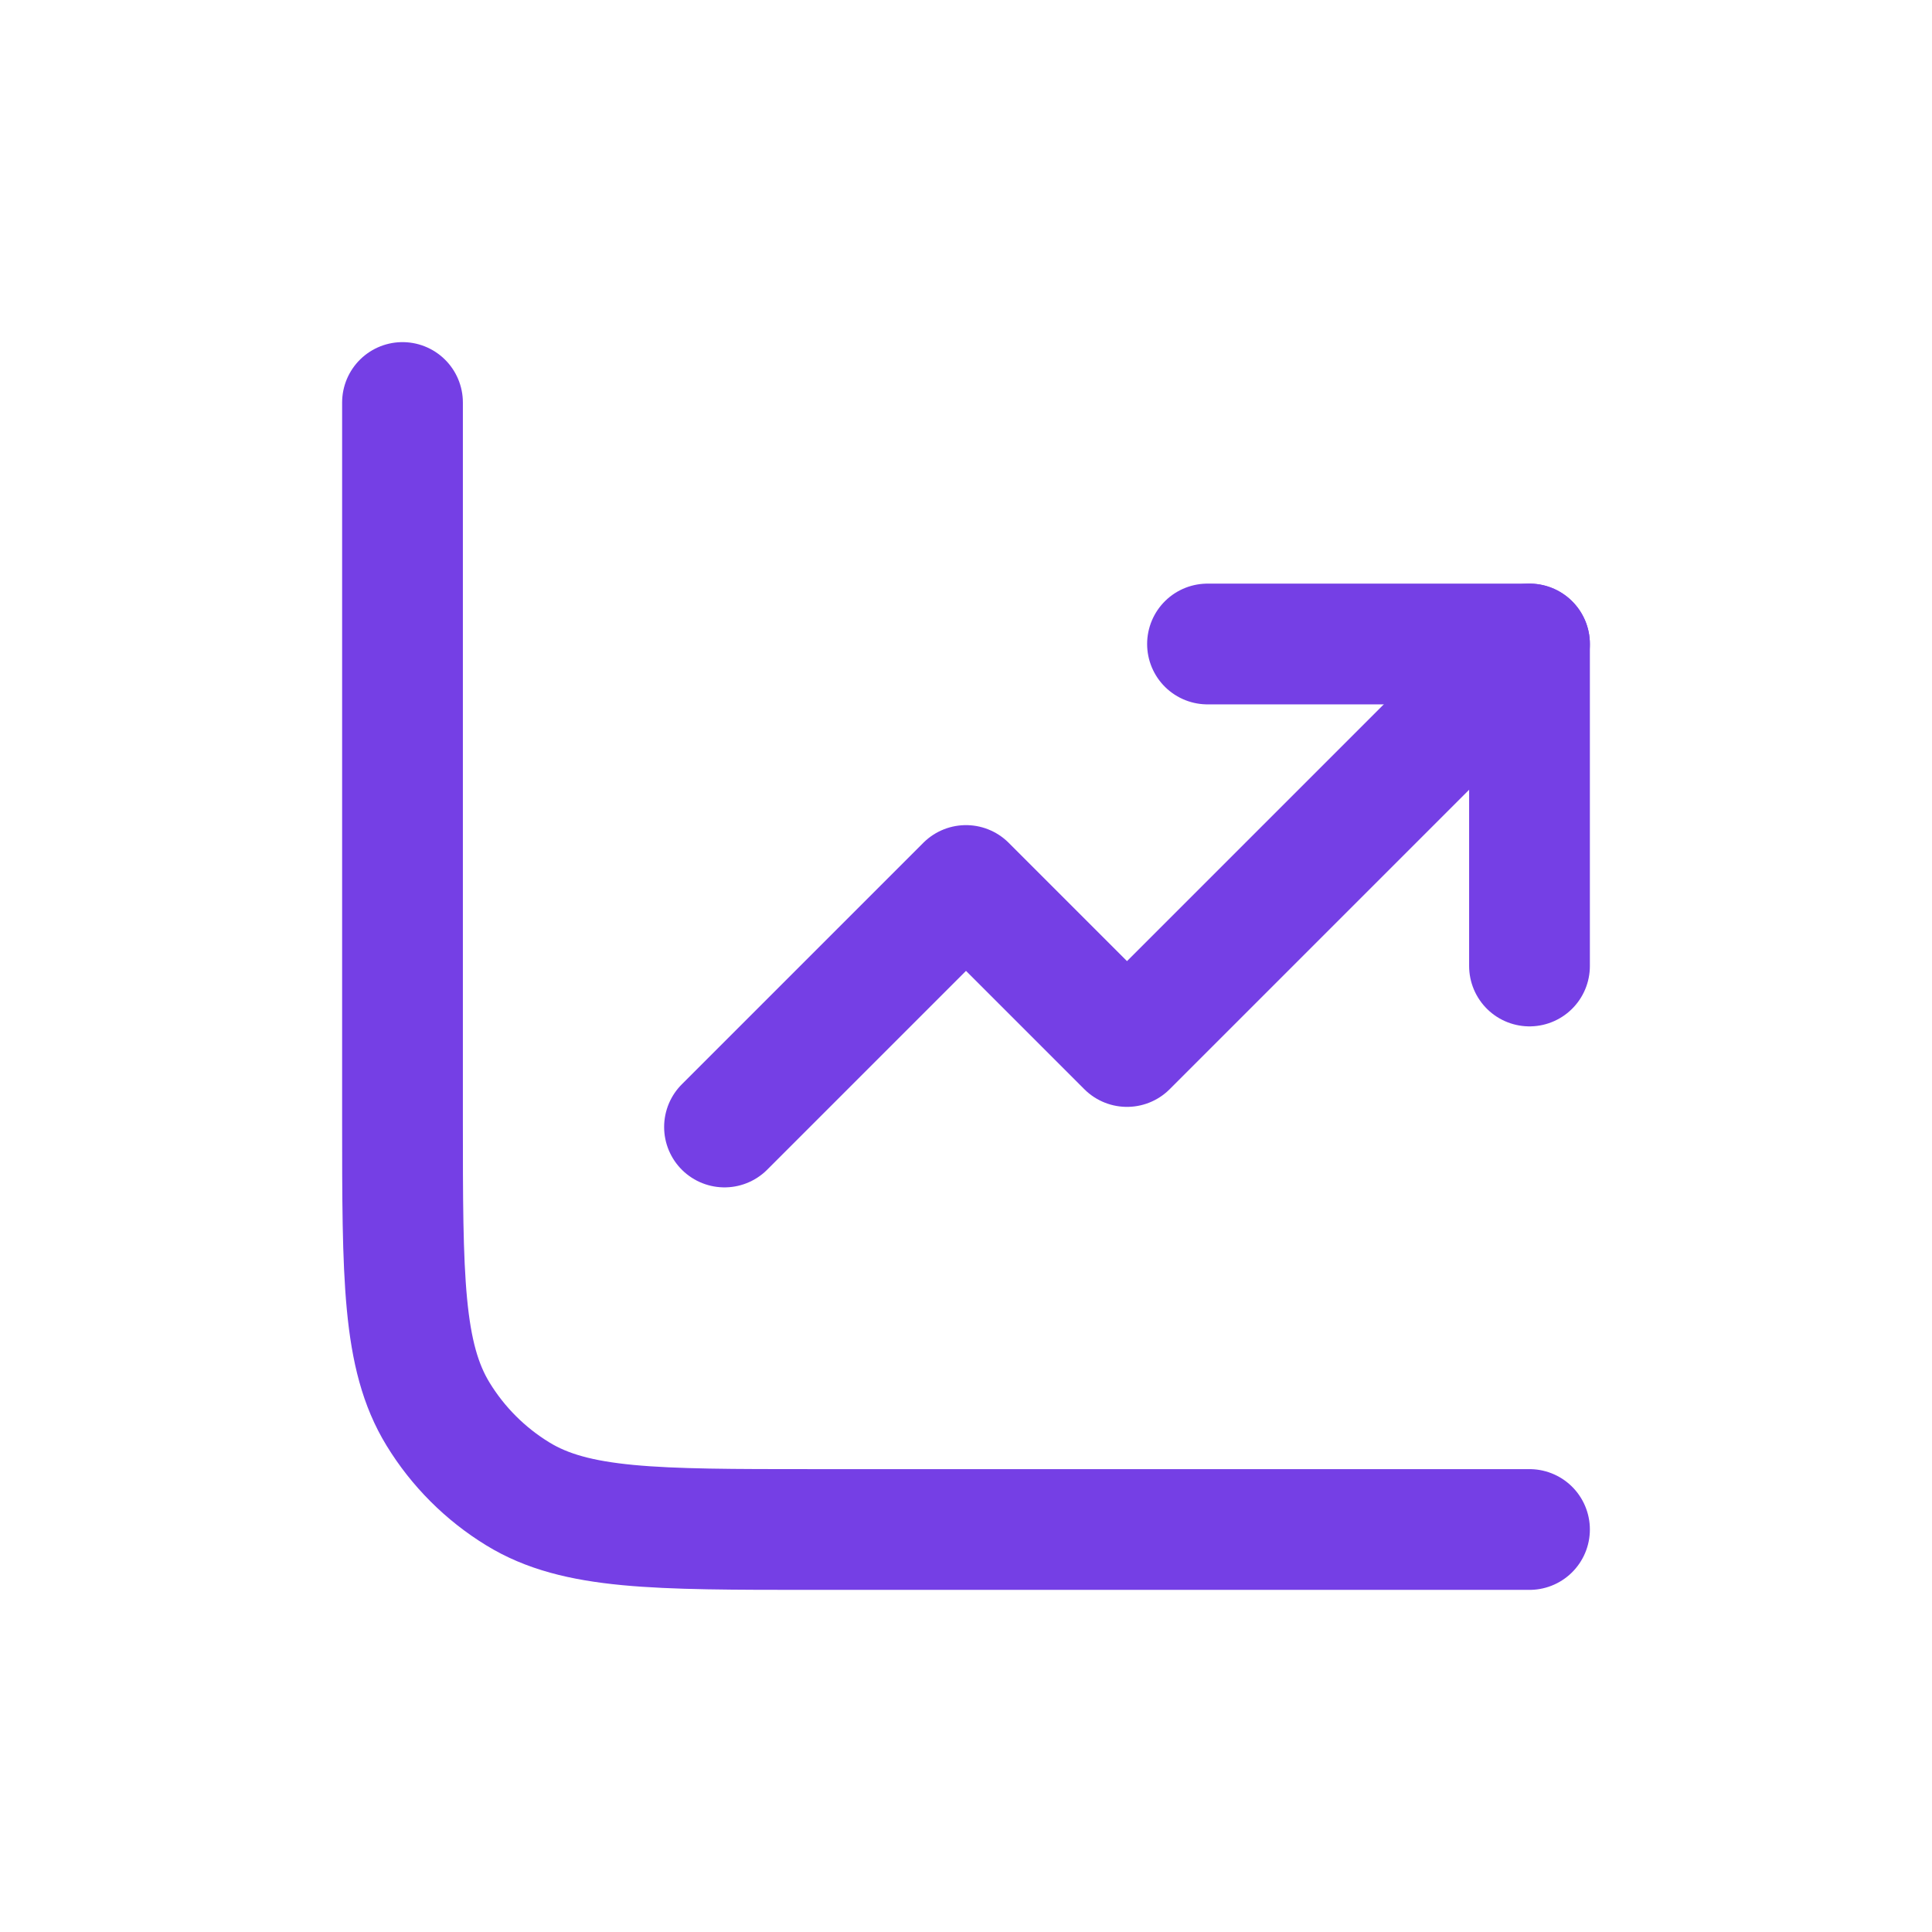
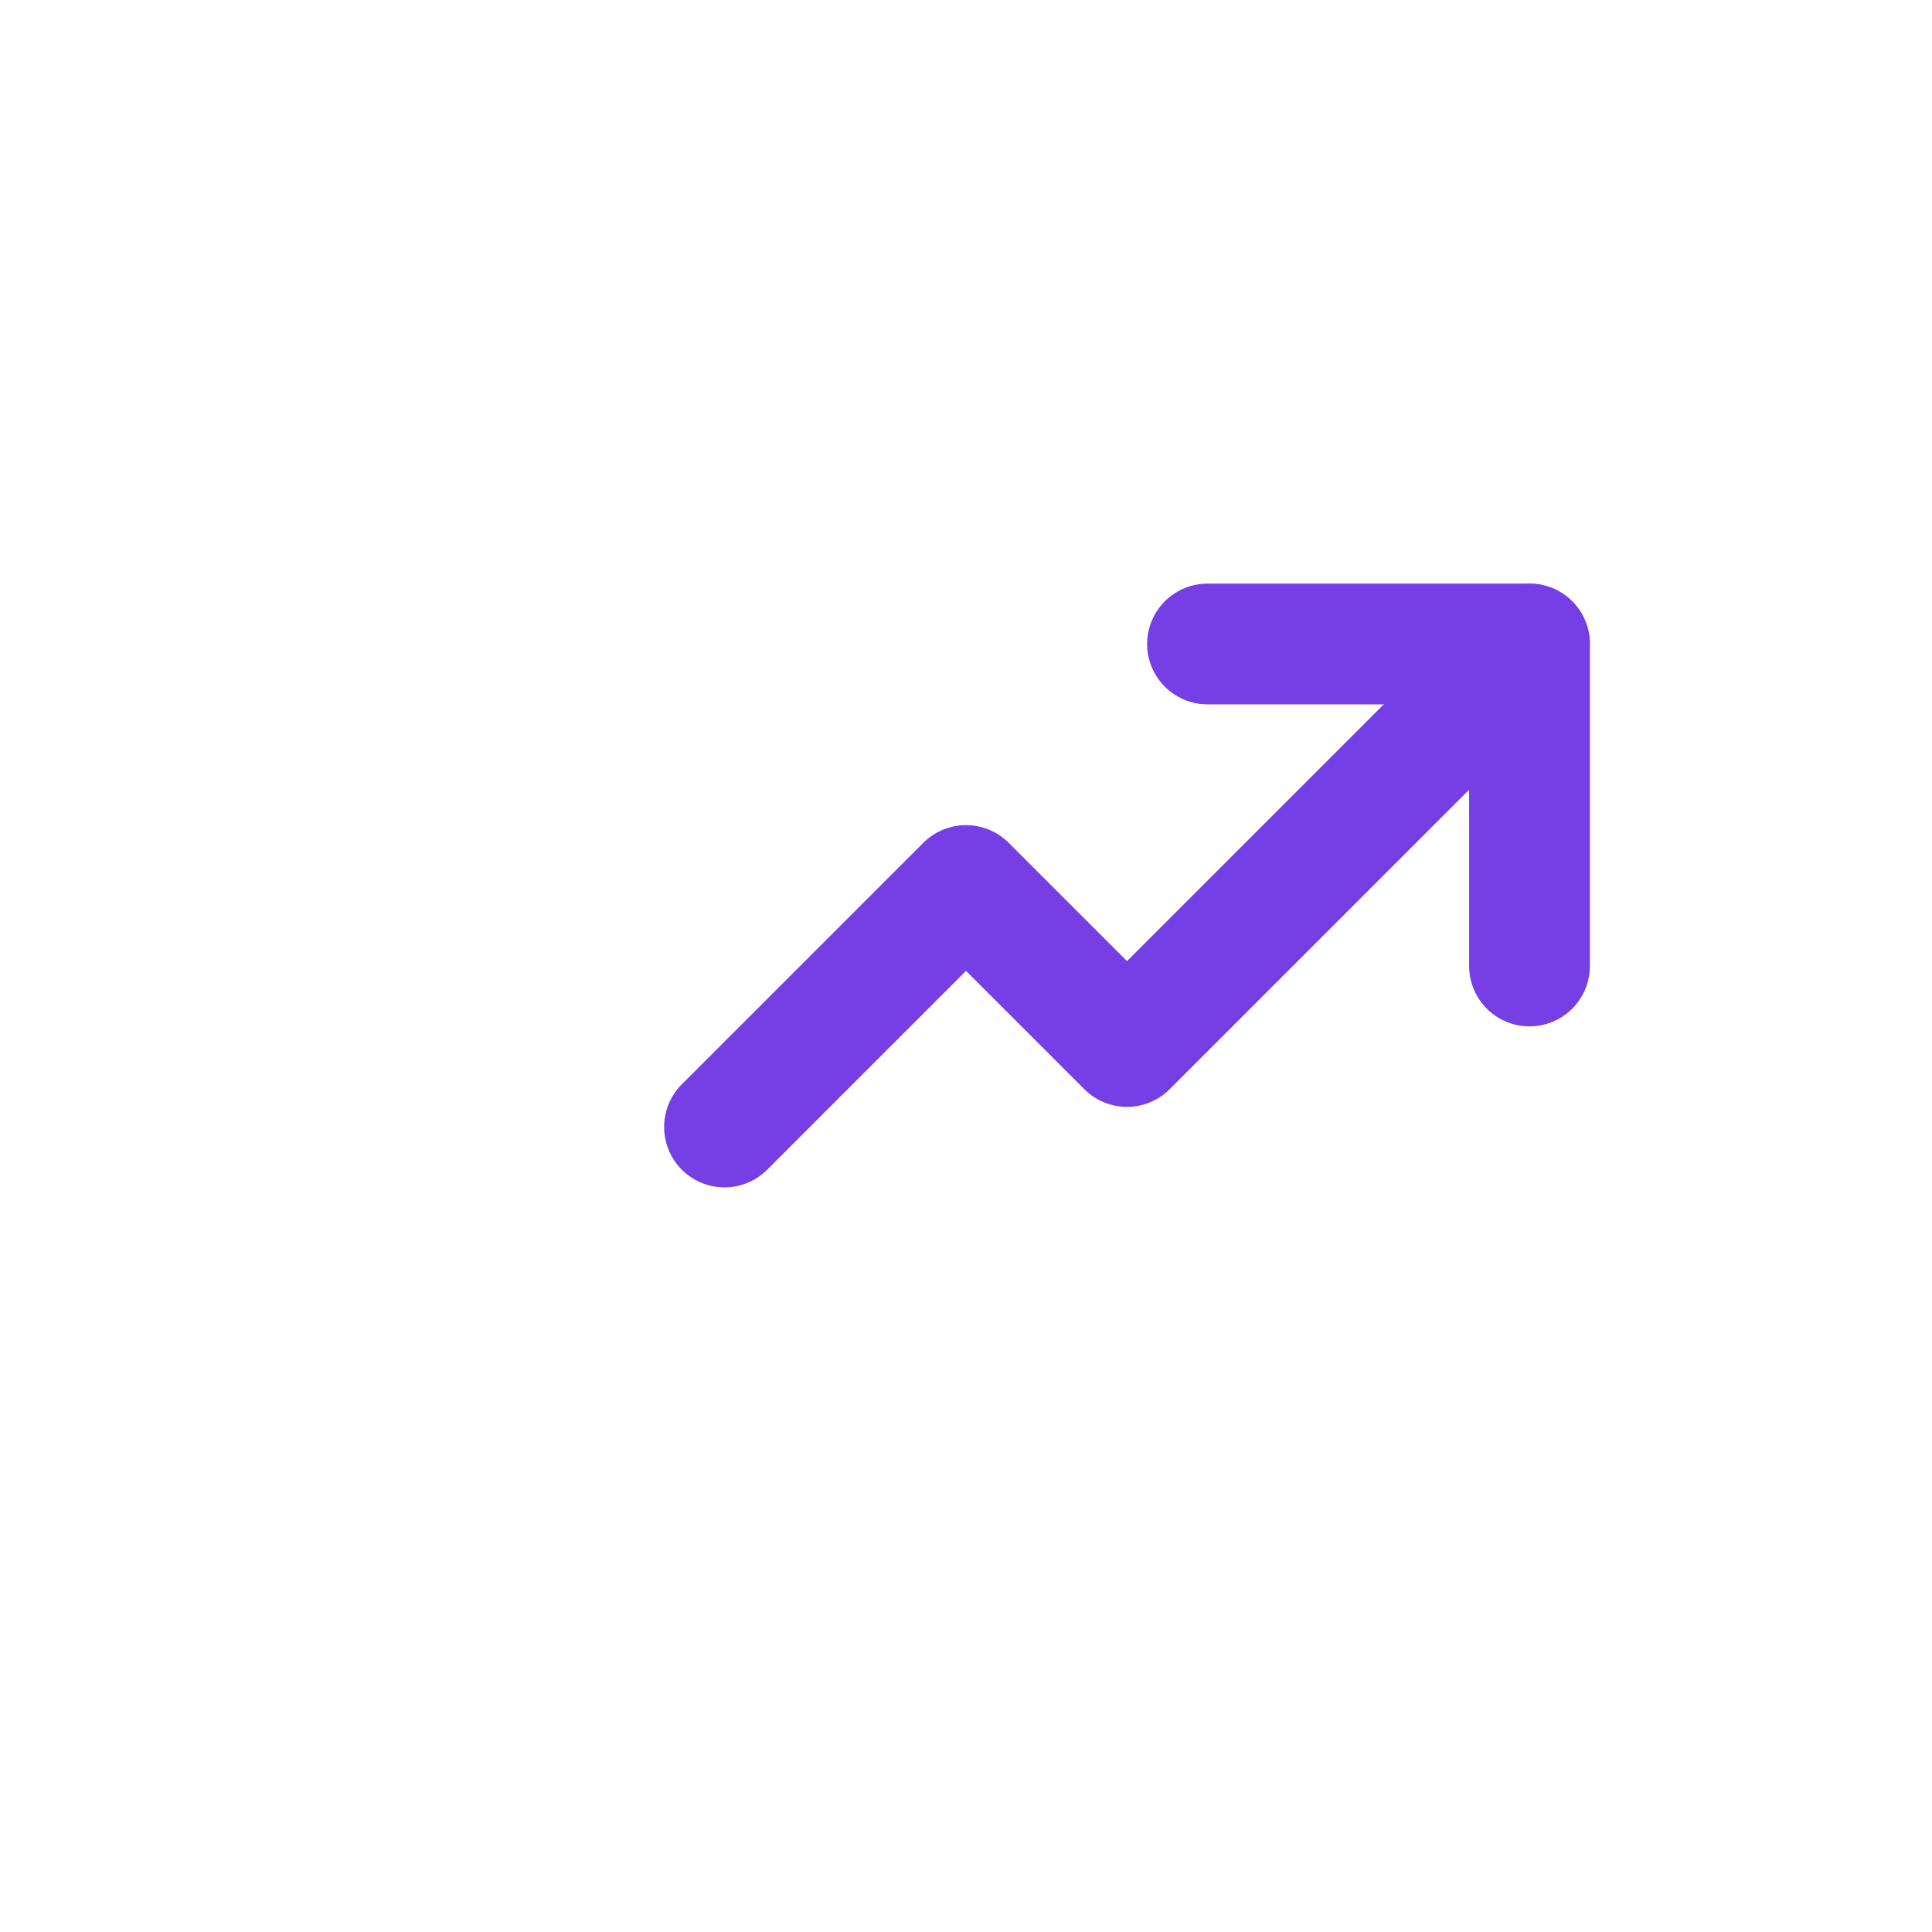
<svg xmlns="http://www.w3.org/2000/svg" width="24" height="24" viewBox="0 0 24 24" fill="none">
-   <path d="M5 5V13.9C5 15.864 5 16.846 5.442 17.567C5.689 17.971 6.029 18.311 6.433 18.558C7.154 19 8.136 19 10.1 19H19" stroke="#753fe5" stroke-width="1.5px" stroke-linecap="round" original-stroke="#000000" fill="none" />
  <path d="M19 8L14 13L12 11L9 14" stroke="#753fe5" stroke-width="1.5px" stroke-linecap="round" stroke-linejoin="round" original-stroke="#000000" fill="none" />
  <path d="M19 12L19 8L15 8" stroke="#753fe5" stroke-width="1.5px" stroke-linecap="round" stroke-linejoin="round" original-stroke="#000000" fill="none" />
</svg>